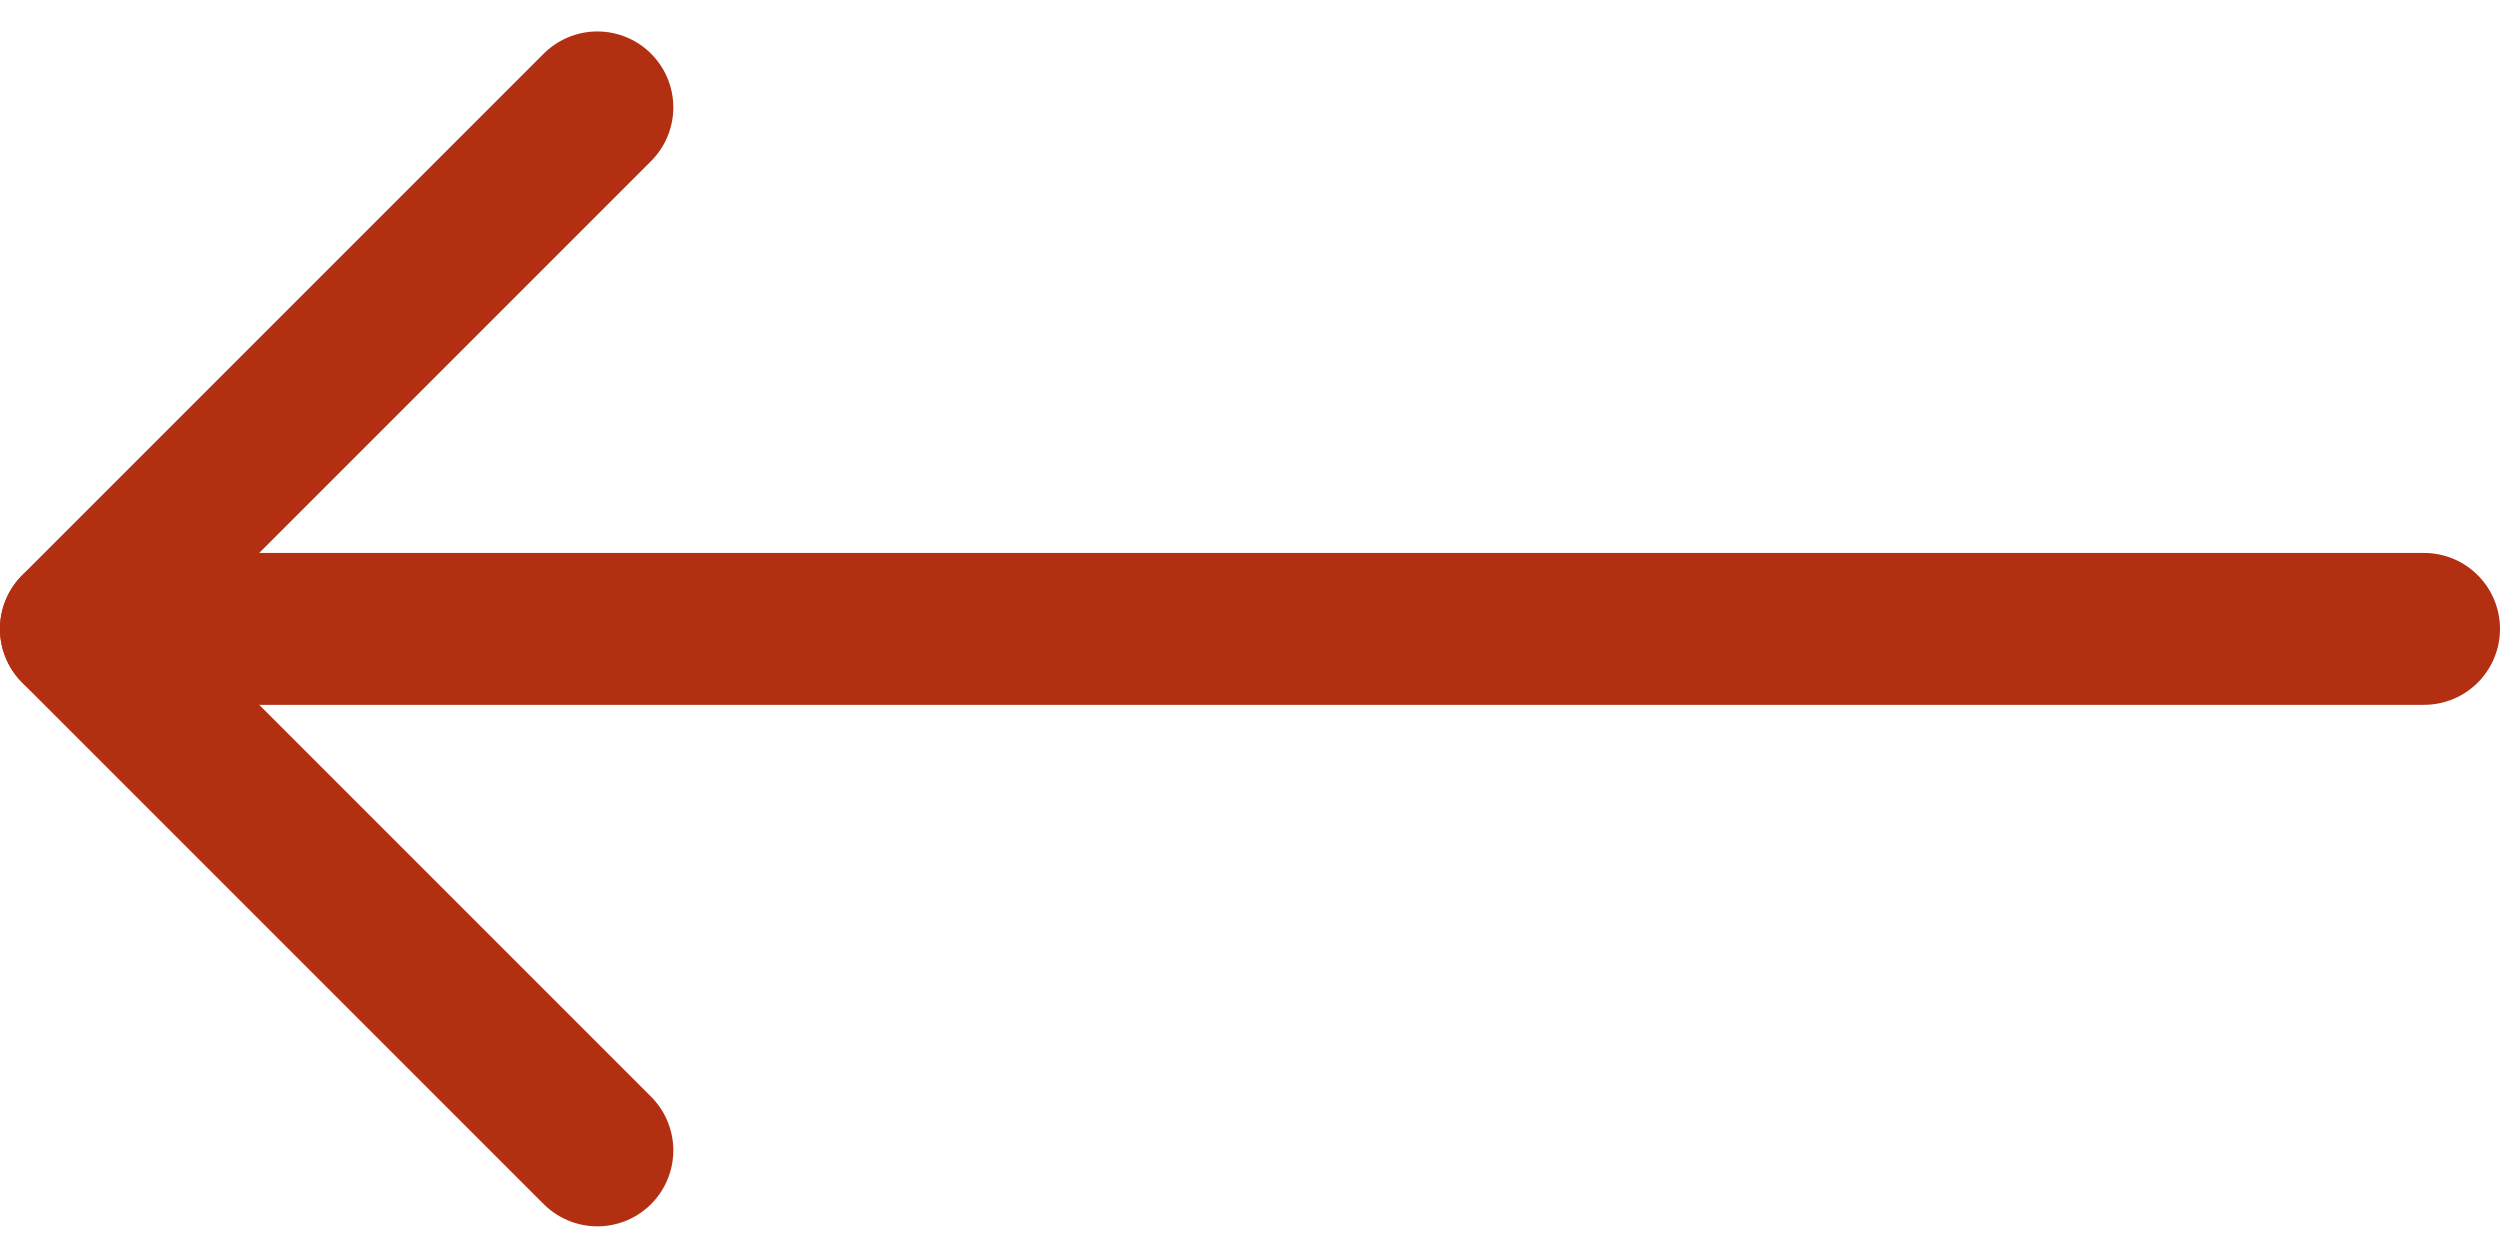
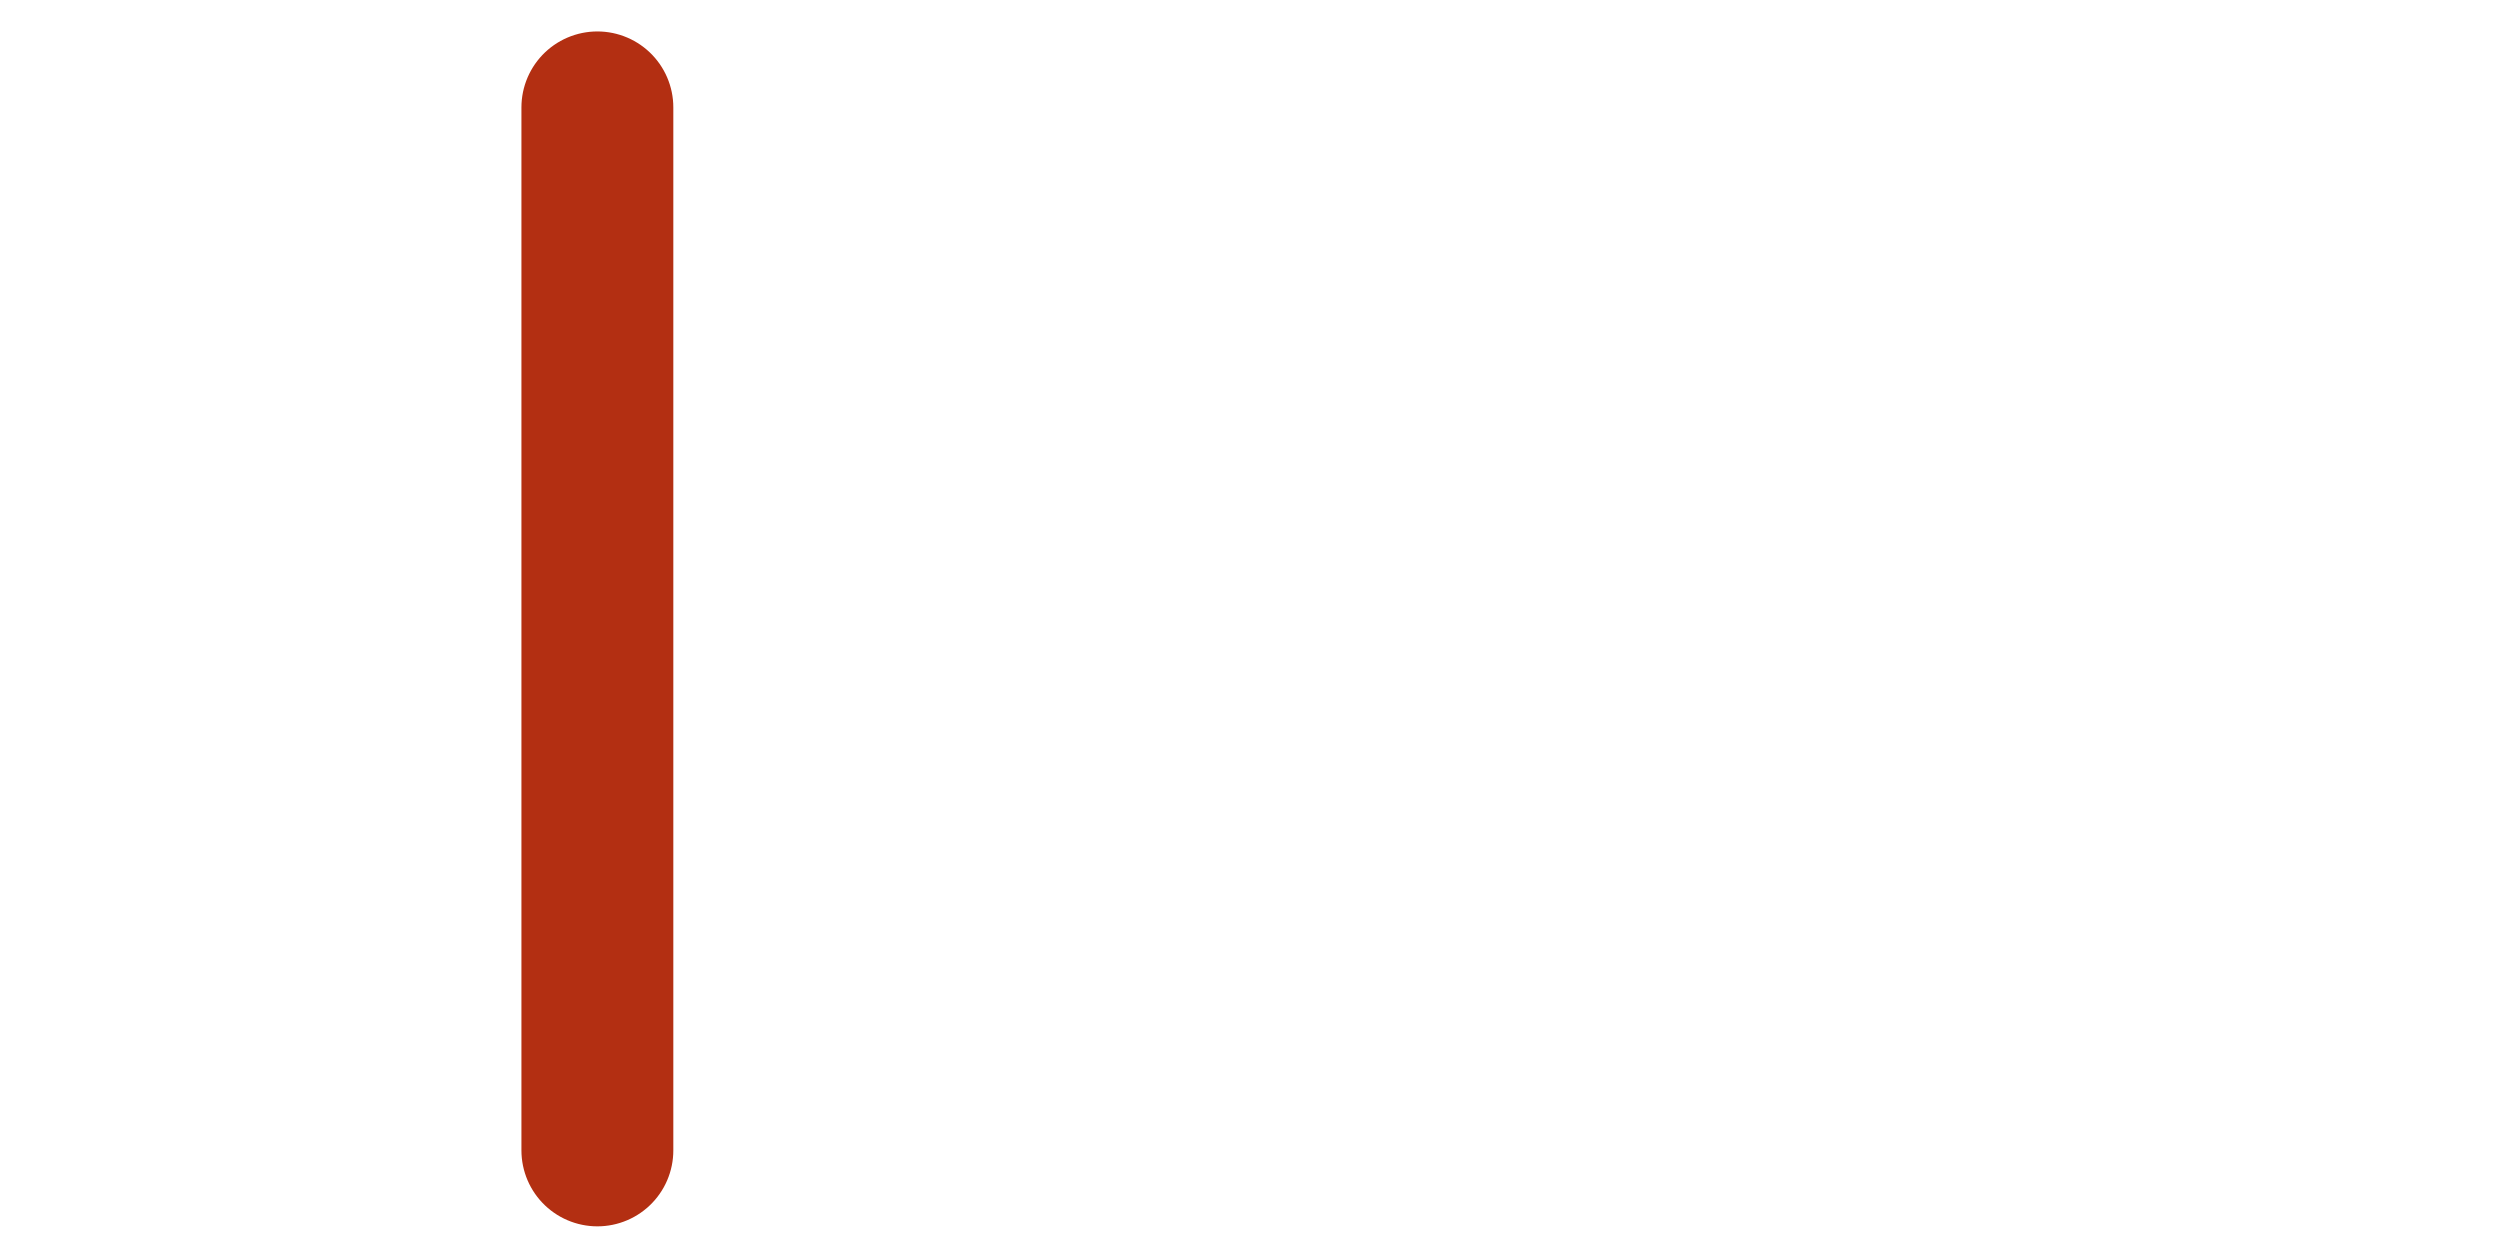
<svg xmlns="http://www.w3.org/2000/svg" width="32.919" height="16.562" viewBox="0 0 32.919 16.562">
  <g id="Icon_feather-arrow-right" data-name="Icon feather-arrow-right" transform="translate(39.419 22.648) rotate(180)">
-     <path id="Path_6046" data-name="Path 6046" d="M7.5,18H38.419" transform="translate(0 -3.633)" fill="none" stroke="#b32f12" stroke-linecap="round" stroke-linejoin="round" stroke-width="2" />
-     <path id="Path_6047" data-name="Path 6047" d="M18,7.5l6.867,6.867L18,21.234" transform="translate(13.553)" fill="none" stroke="#b32f12" stroke-linecap="round" stroke-linejoin="round" stroke-width="2" />
+     <path id="Path_6047" data-name="Path 6047" d="M18,7.5L18,21.234" transform="translate(13.553)" fill="none" stroke="#b32f12" stroke-linecap="round" stroke-linejoin="round" stroke-width="2" />
  </g>
</svg>